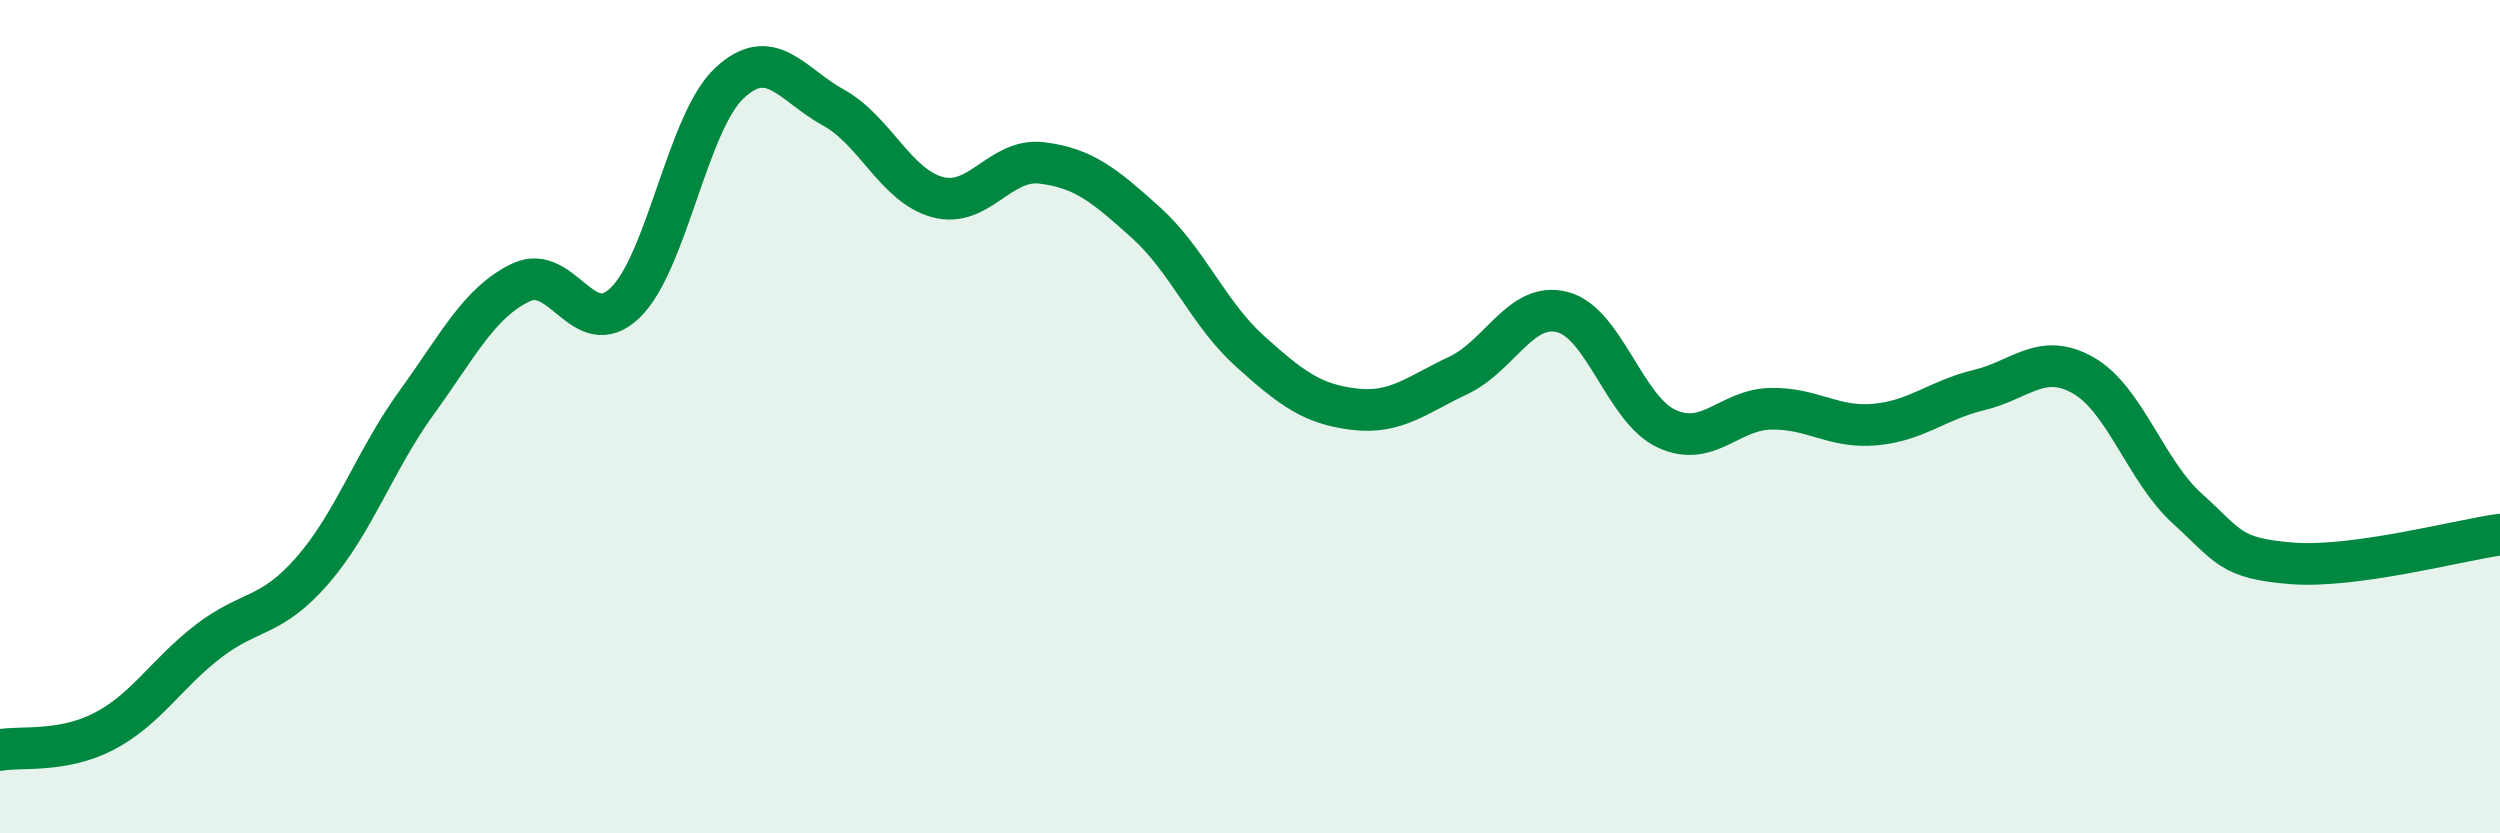
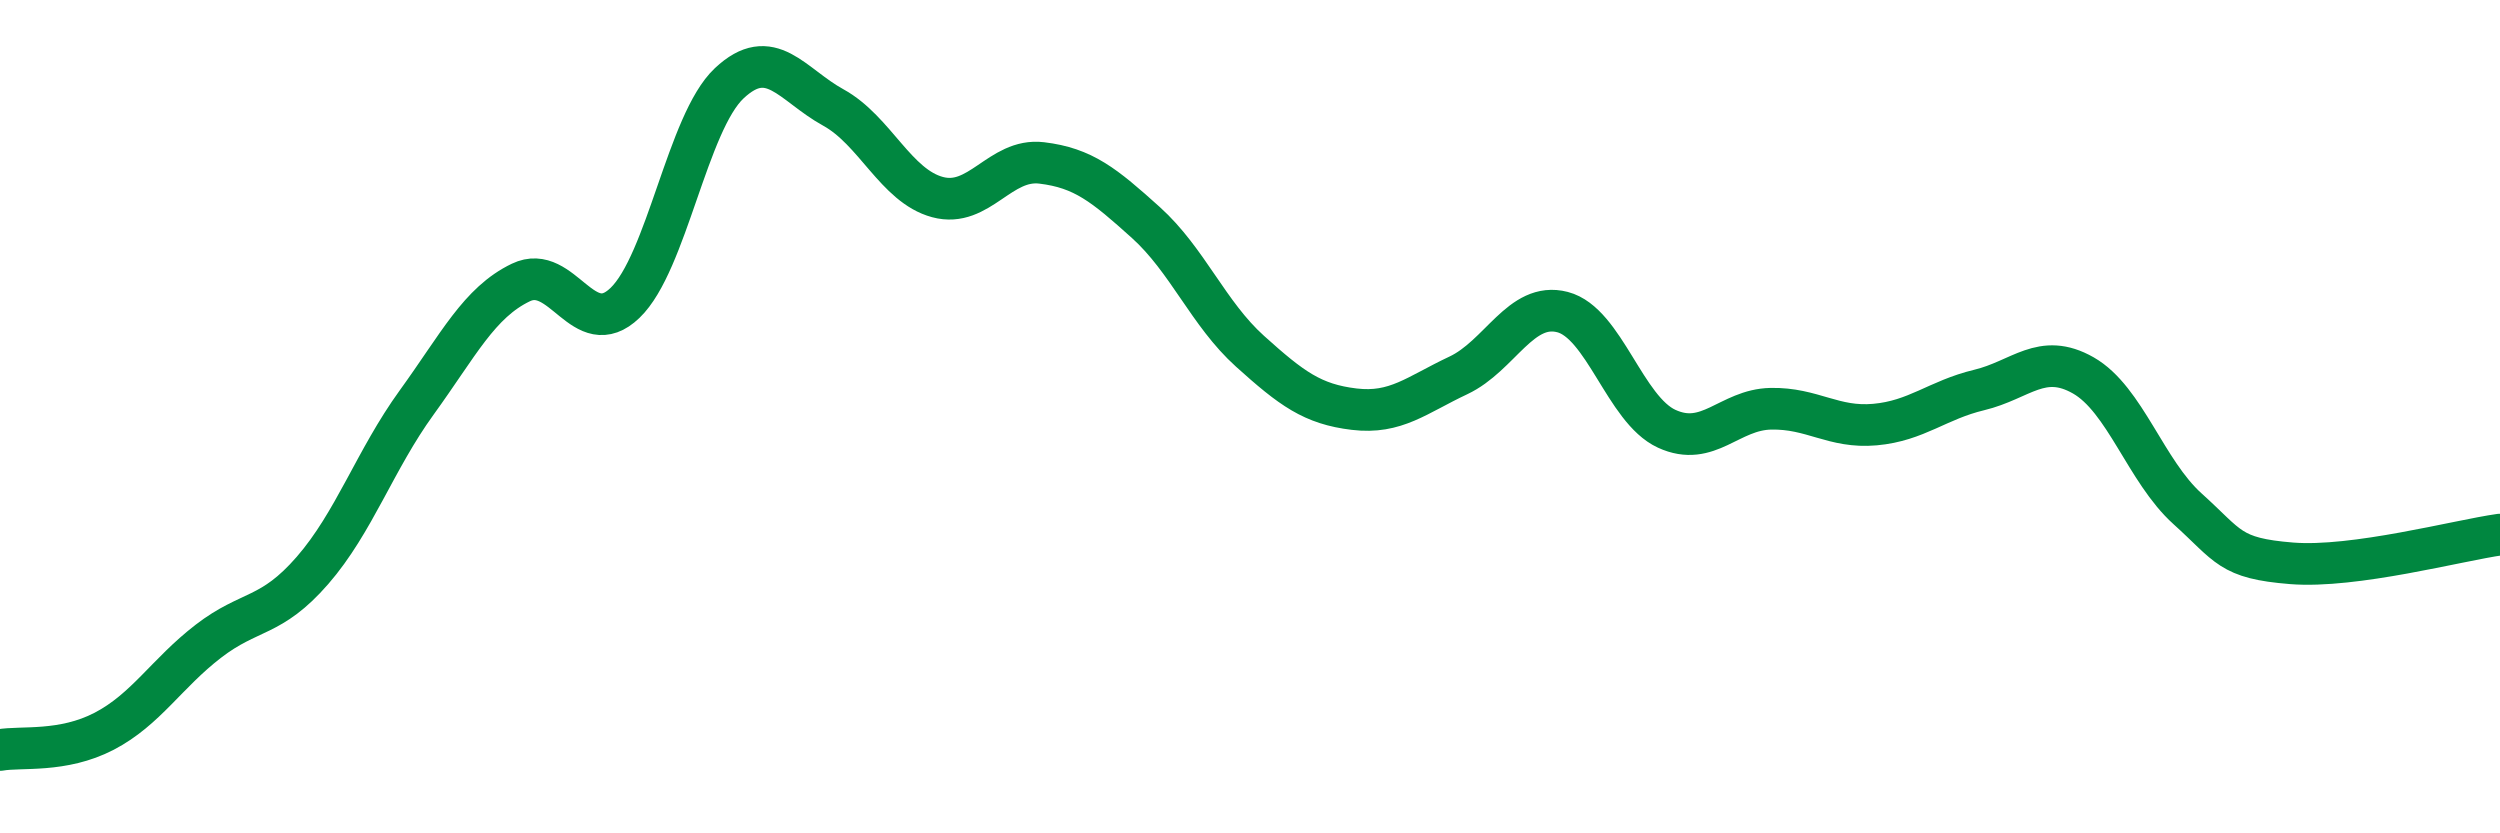
<svg xmlns="http://www.w3.org/2000/svg" width="60" height="20" viewBox="0 0 60 20">
-   <path d="M 0,18 C 0.5,17.91 1.5,18.07 2.5,17.55 C 3.5,17.03 4,16.16 5,15.39 C 6,14.62 6.5,14.84 7.5,13.69 C 8.5,12.54 9,11.04 10,9.66 C 11,8.28 11.5,7.26 12.5,6.78 C 13.5,6.3 14,8.23 15,7.27 C 16,6.31 16.5,2.94 17.5,2 C 18.5,1.06 19,2.03 20,2.58 C 21,3.13 21.5,4.46 22.5,4.73 C 23.5,5 24,3.79 25,3.91 C 26,4.03 26.5,4.44 27.5,5.34 C 28.5,6.24 29,7.53 30,8.43 C 31,9.33 31.5,9.7 32.5,9.82 C 33.5,9.94 34,9.48 35,9.01 C 36,8.54 36.5,7.23 37.5,7.49 C 38.5,7.75 39,9.83 40,10.29 C 41,10.75 41.5,9.83 42.5,9.81 C 43.5,9.79 44,10.28 45,10.19 C 46,10.1 46.5,9.6 47.5,9.36 C 48.5,9.12 49,8.44 50,9.01 C 51,9.58 51.5,11.31 52.5,12.21 C 53.5,13.11 53.5,13.4 55,13.52 C 56.5,13.64 59,12.97 60,12.83L60 20L0 20Z" fill="#008740" opacity="0.1" stroke-linecap="round" stroke-linejoin="round" />
  <path d="M 0,18 C 0.5,17.91 1.5,18.07 2.5,17.55 C 3.5,17.03 4,16.16 5,15.39 C 6,14.62 6.5,14.84 7.5,13.69 C 8.5,12.54 9,11.04 10,9.66 C 11,8.28 11.5,7.26 12.5,6.78 C 13.5,6.3 14,8.23 15,7.27 C 16,6.31 16.5,2.94 17.5,2 C 18.5,1.06 19,2.03 20,2.58 C 21,3.13 21.5,4.46 22.5,4.73 C 23.5,5 24,3.79 25,3.91 C 26,4.03 26.5,4.44 27.5,5.34 C 28.5,6.24 29,7.53 30,8.43 C 31,9.33 31.5,9.7 32.5,9.82 C 33.5,9.94 34,9.48 35,9.01 C 36,8.54 36.5,7.23 37.5,7.49 C 38.5,7.75 39,9.83 40,10.29 C 41,10.75 41.5,9.83 42.5,9.81 C 43.5,9.79 44,10.28 45,10.19 C 46,10.1 46.5,9.6 47.5,9.36 C 48.5,9.12 49,8.44 50,9.01 C 51,9.58 51.5,11.31 52.5,12.21 C 53.5,13.11 53.5,13.4 55,13.52 C 56.5,13.64 59,12.97 60,12.83" stroke="#008740" stroke-width="1" fill="none" stroke-linecap="round" stroke-linejoin="round" />
</svg>